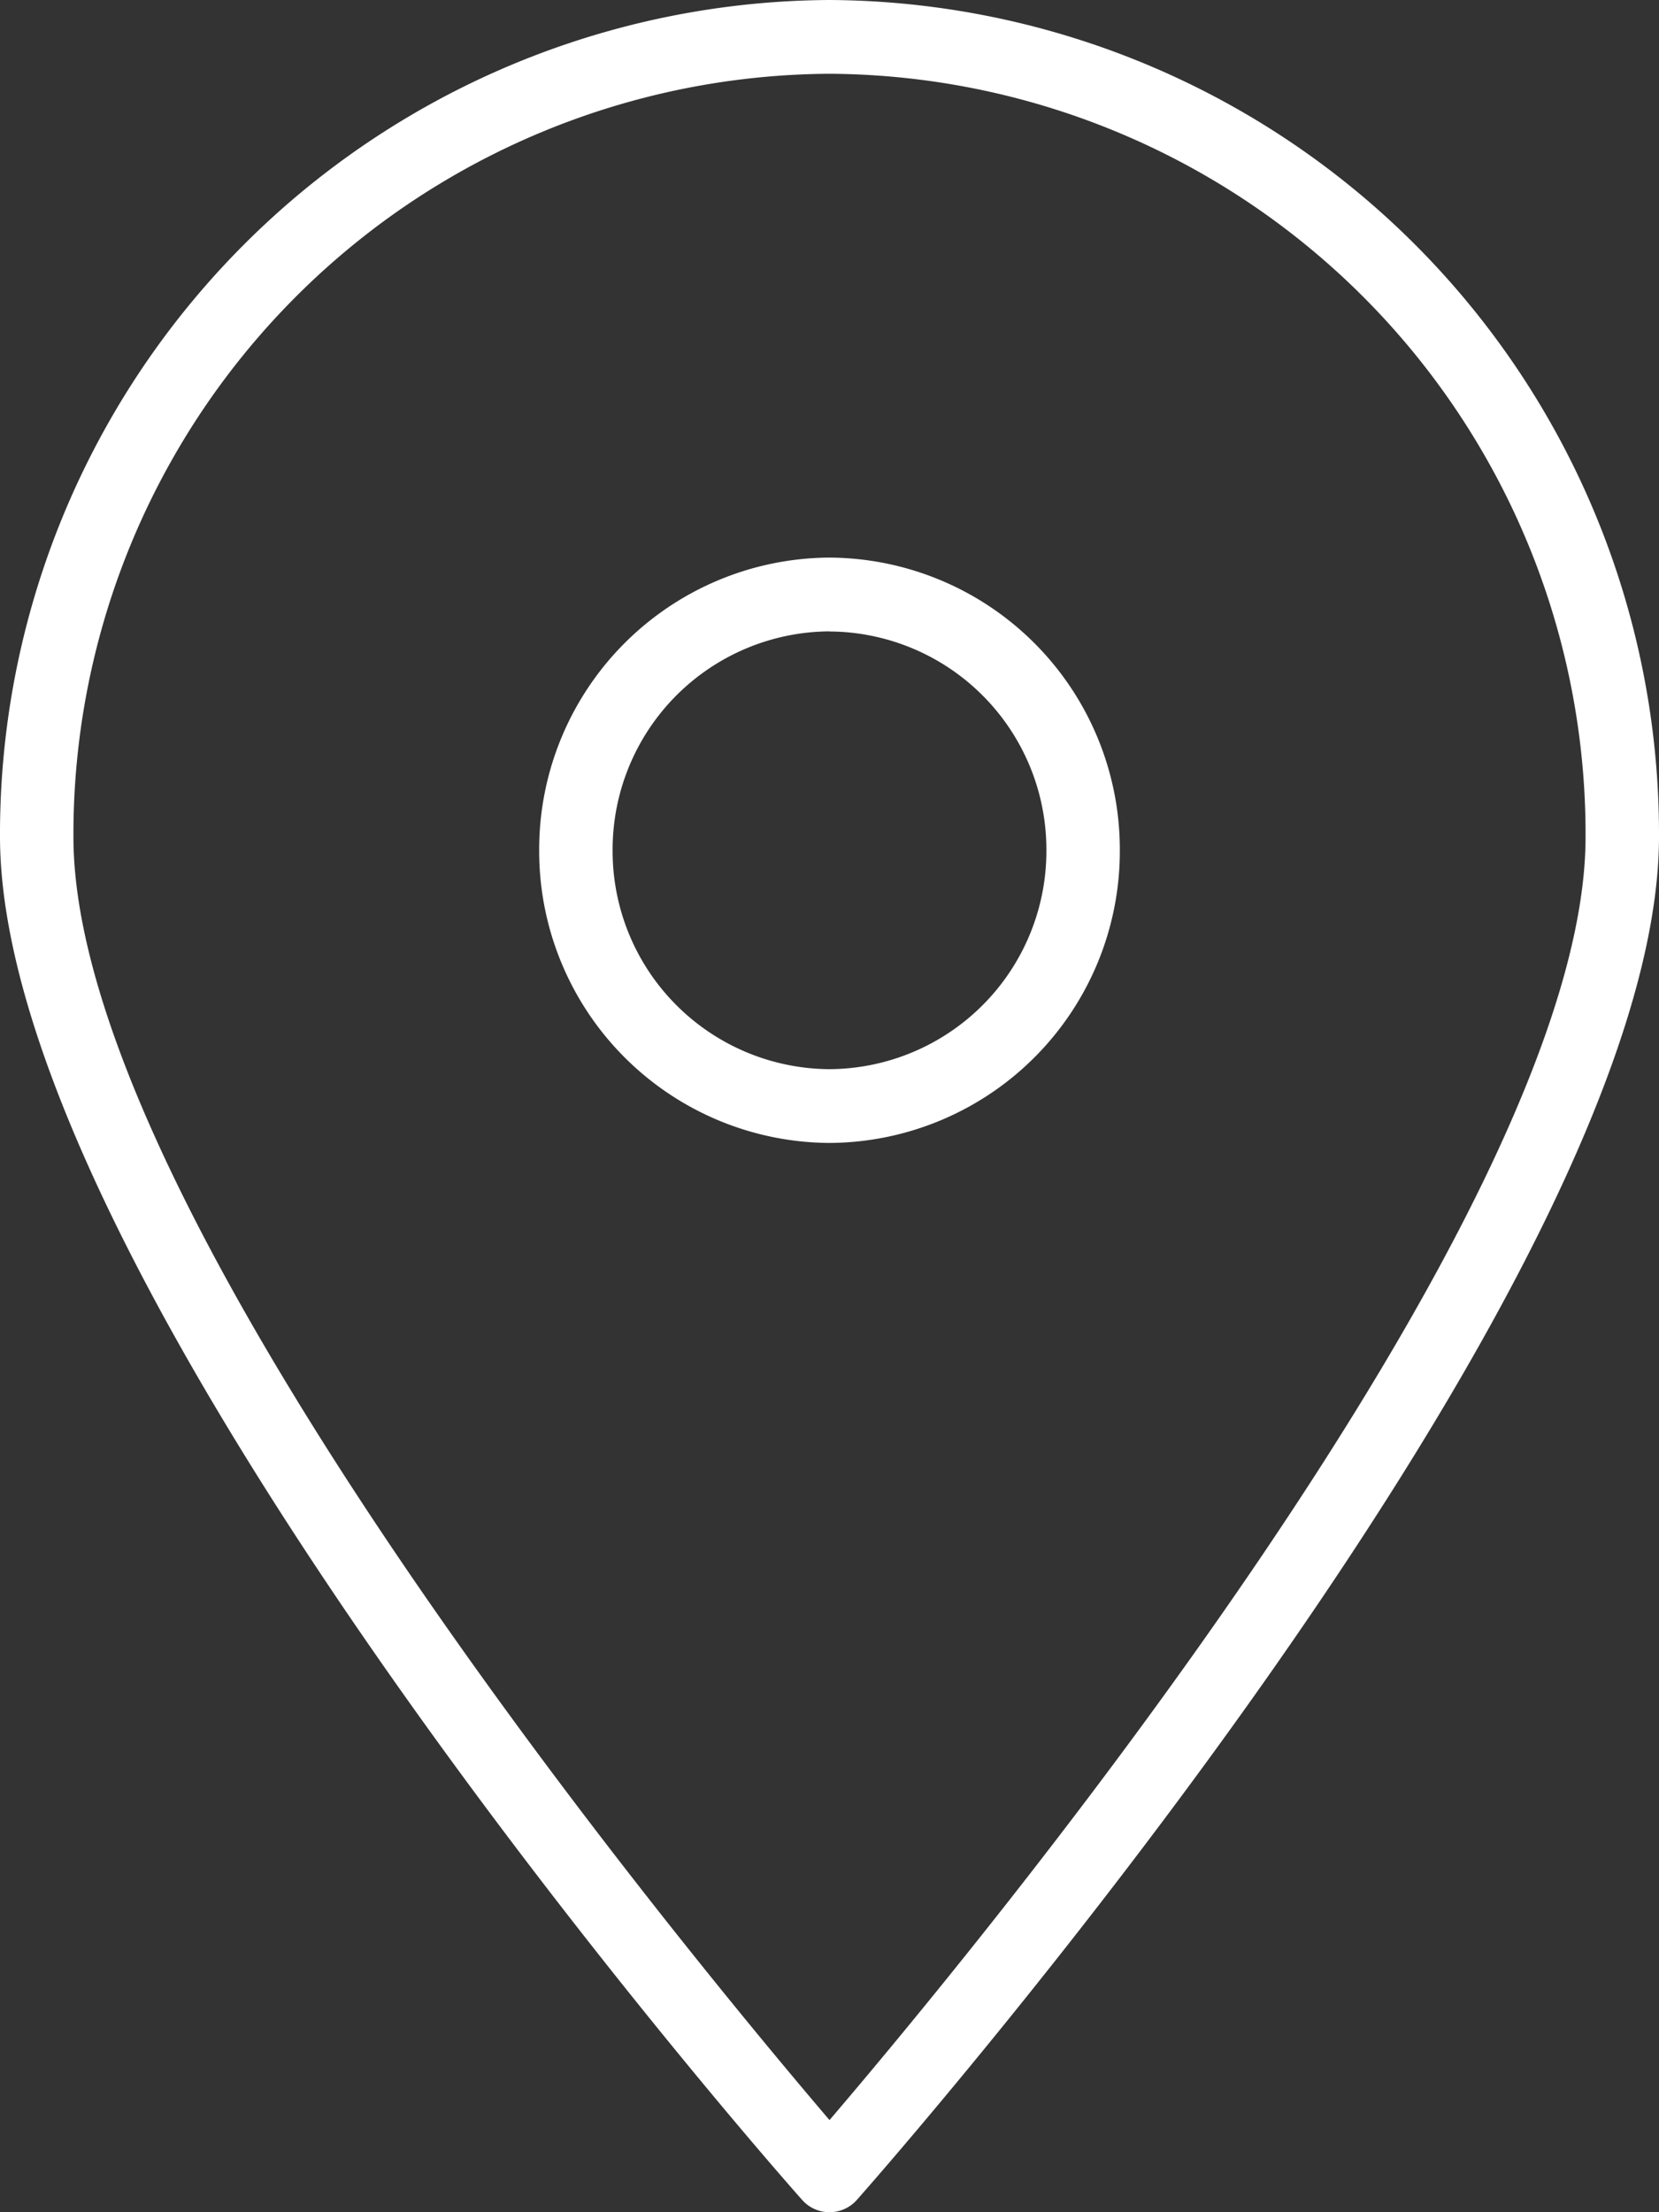
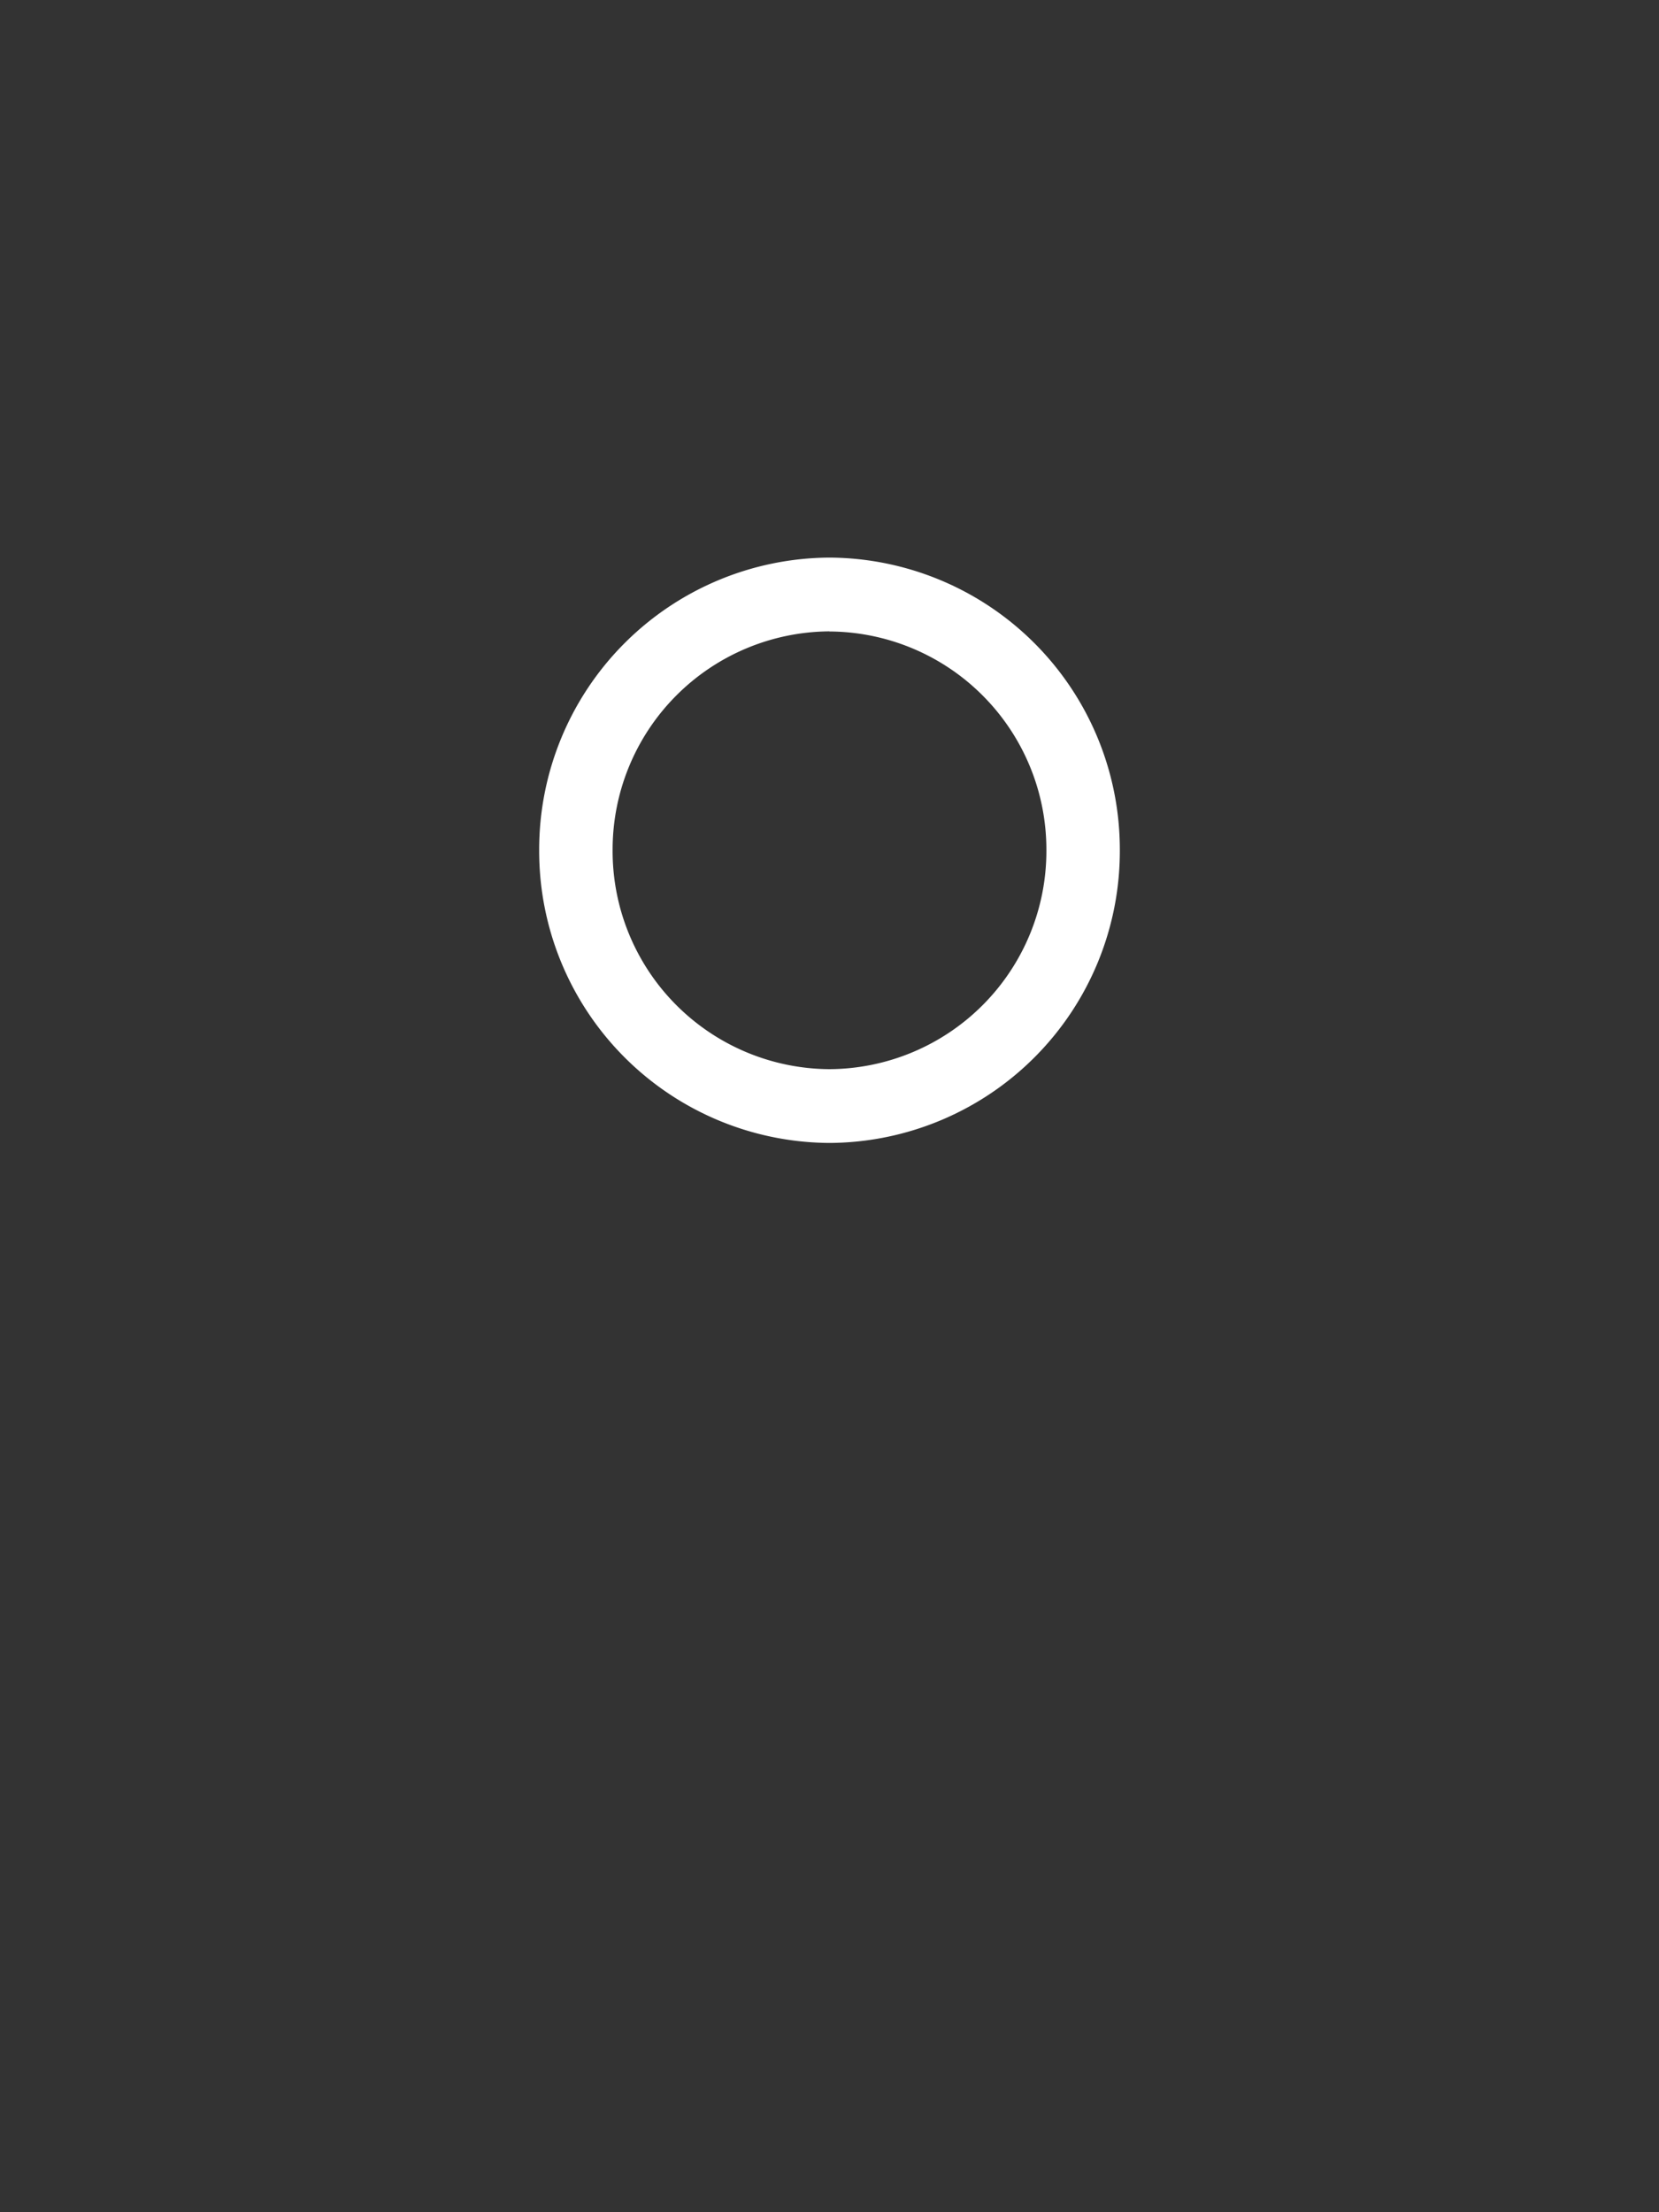
<svg xmlns="http://www.w3.org/2000/svg" width="15" height="20" viewBox="0 0 15 20">
  <rect x="0" y="0" width="15" height="20" fill="#333333" stroke="none" />
  <g id="Group_949" data-name="Group 949" transform="translate(-984.734 176.109)">
    <g id="Group_947" data-name="Group 947" transform="translate(984.734 -176.109)">
-       <path id="Path_456" data-name="Path 456" d="M992.234-156.109a.33.33,0,0,1-.248-.112c-.3-.335-7.252-8.254-7.252-12.326a7.54,7.54,0,0,1,7.5-7.562,7.54,7.54,0,0,1,7.5,7.562c0,4.072-6.956,11.991-7.252,12.326A.331.331,0,0,1,992.234-156.109Zm0-19.333a6.874,6.874,0,0,0-6.836,6.9c0,3.408,5.581,10.128,6.836,11.6,1.255-1.468,6.836-8.189,6.836-11.6A6.874,6.874,0,0,0,992.234-175.442Z" transform="translate(-984.734 176.109)" fill="#fff" />
-     </g>
+       </g>
    <g id="Group_948" data-name="Group 948" transform="translate(989.609 -171.067)">
      <path id="Path_457" data-name="Path 457" d="M1003.482-154.216a2.639,2.639,0,0,1-2.625-2.646,2.639,2.639,0,0,1,2.625-2.646,2.639,2.639,0,0,1,2.625,2.646A2.638,2.638,0,0,1,1003.482-154.216Zm0-4.625a1.973,1.973,0,0,0-1.961,1.979,1.972,1.972,0,0,0,1.961,1.979,1.972,1.972,0,0,0,1.961-1.979A1.972,1.972,0,0,0,1003.482-158.84Z" transform="translate(-1000.857 159.507)" fill="#fff" />
    </g>
  </g>
</svg>